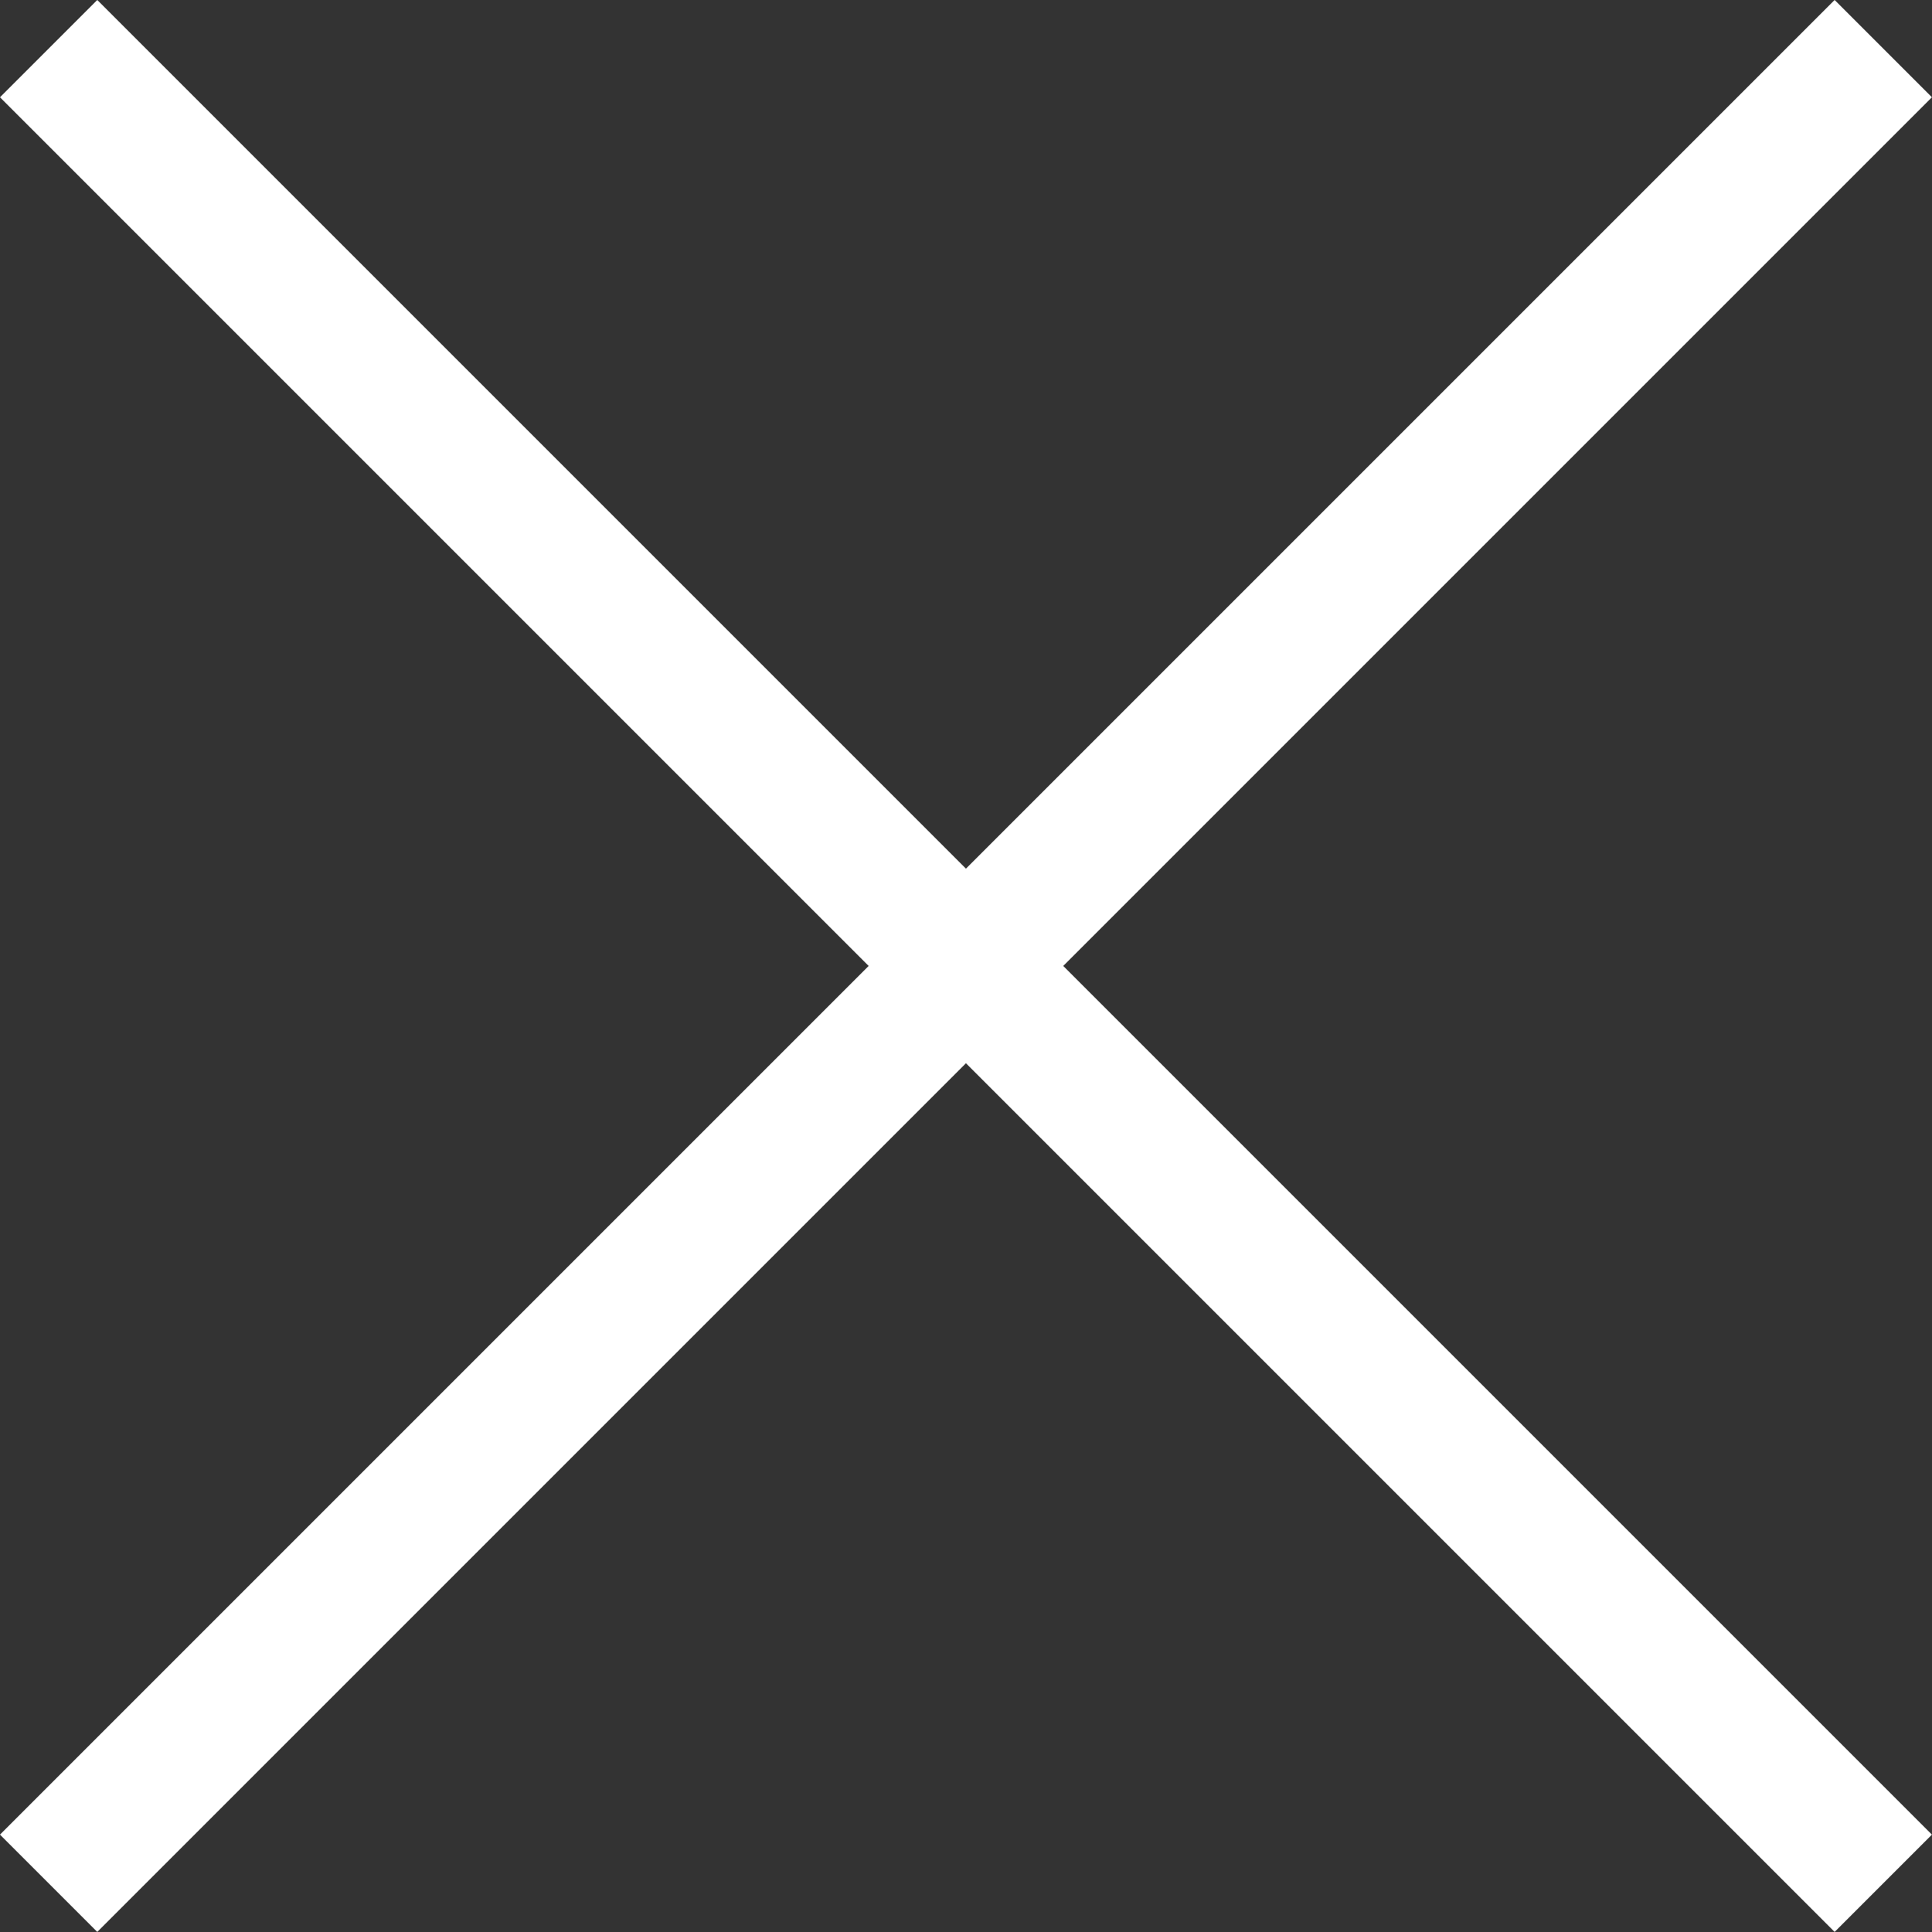
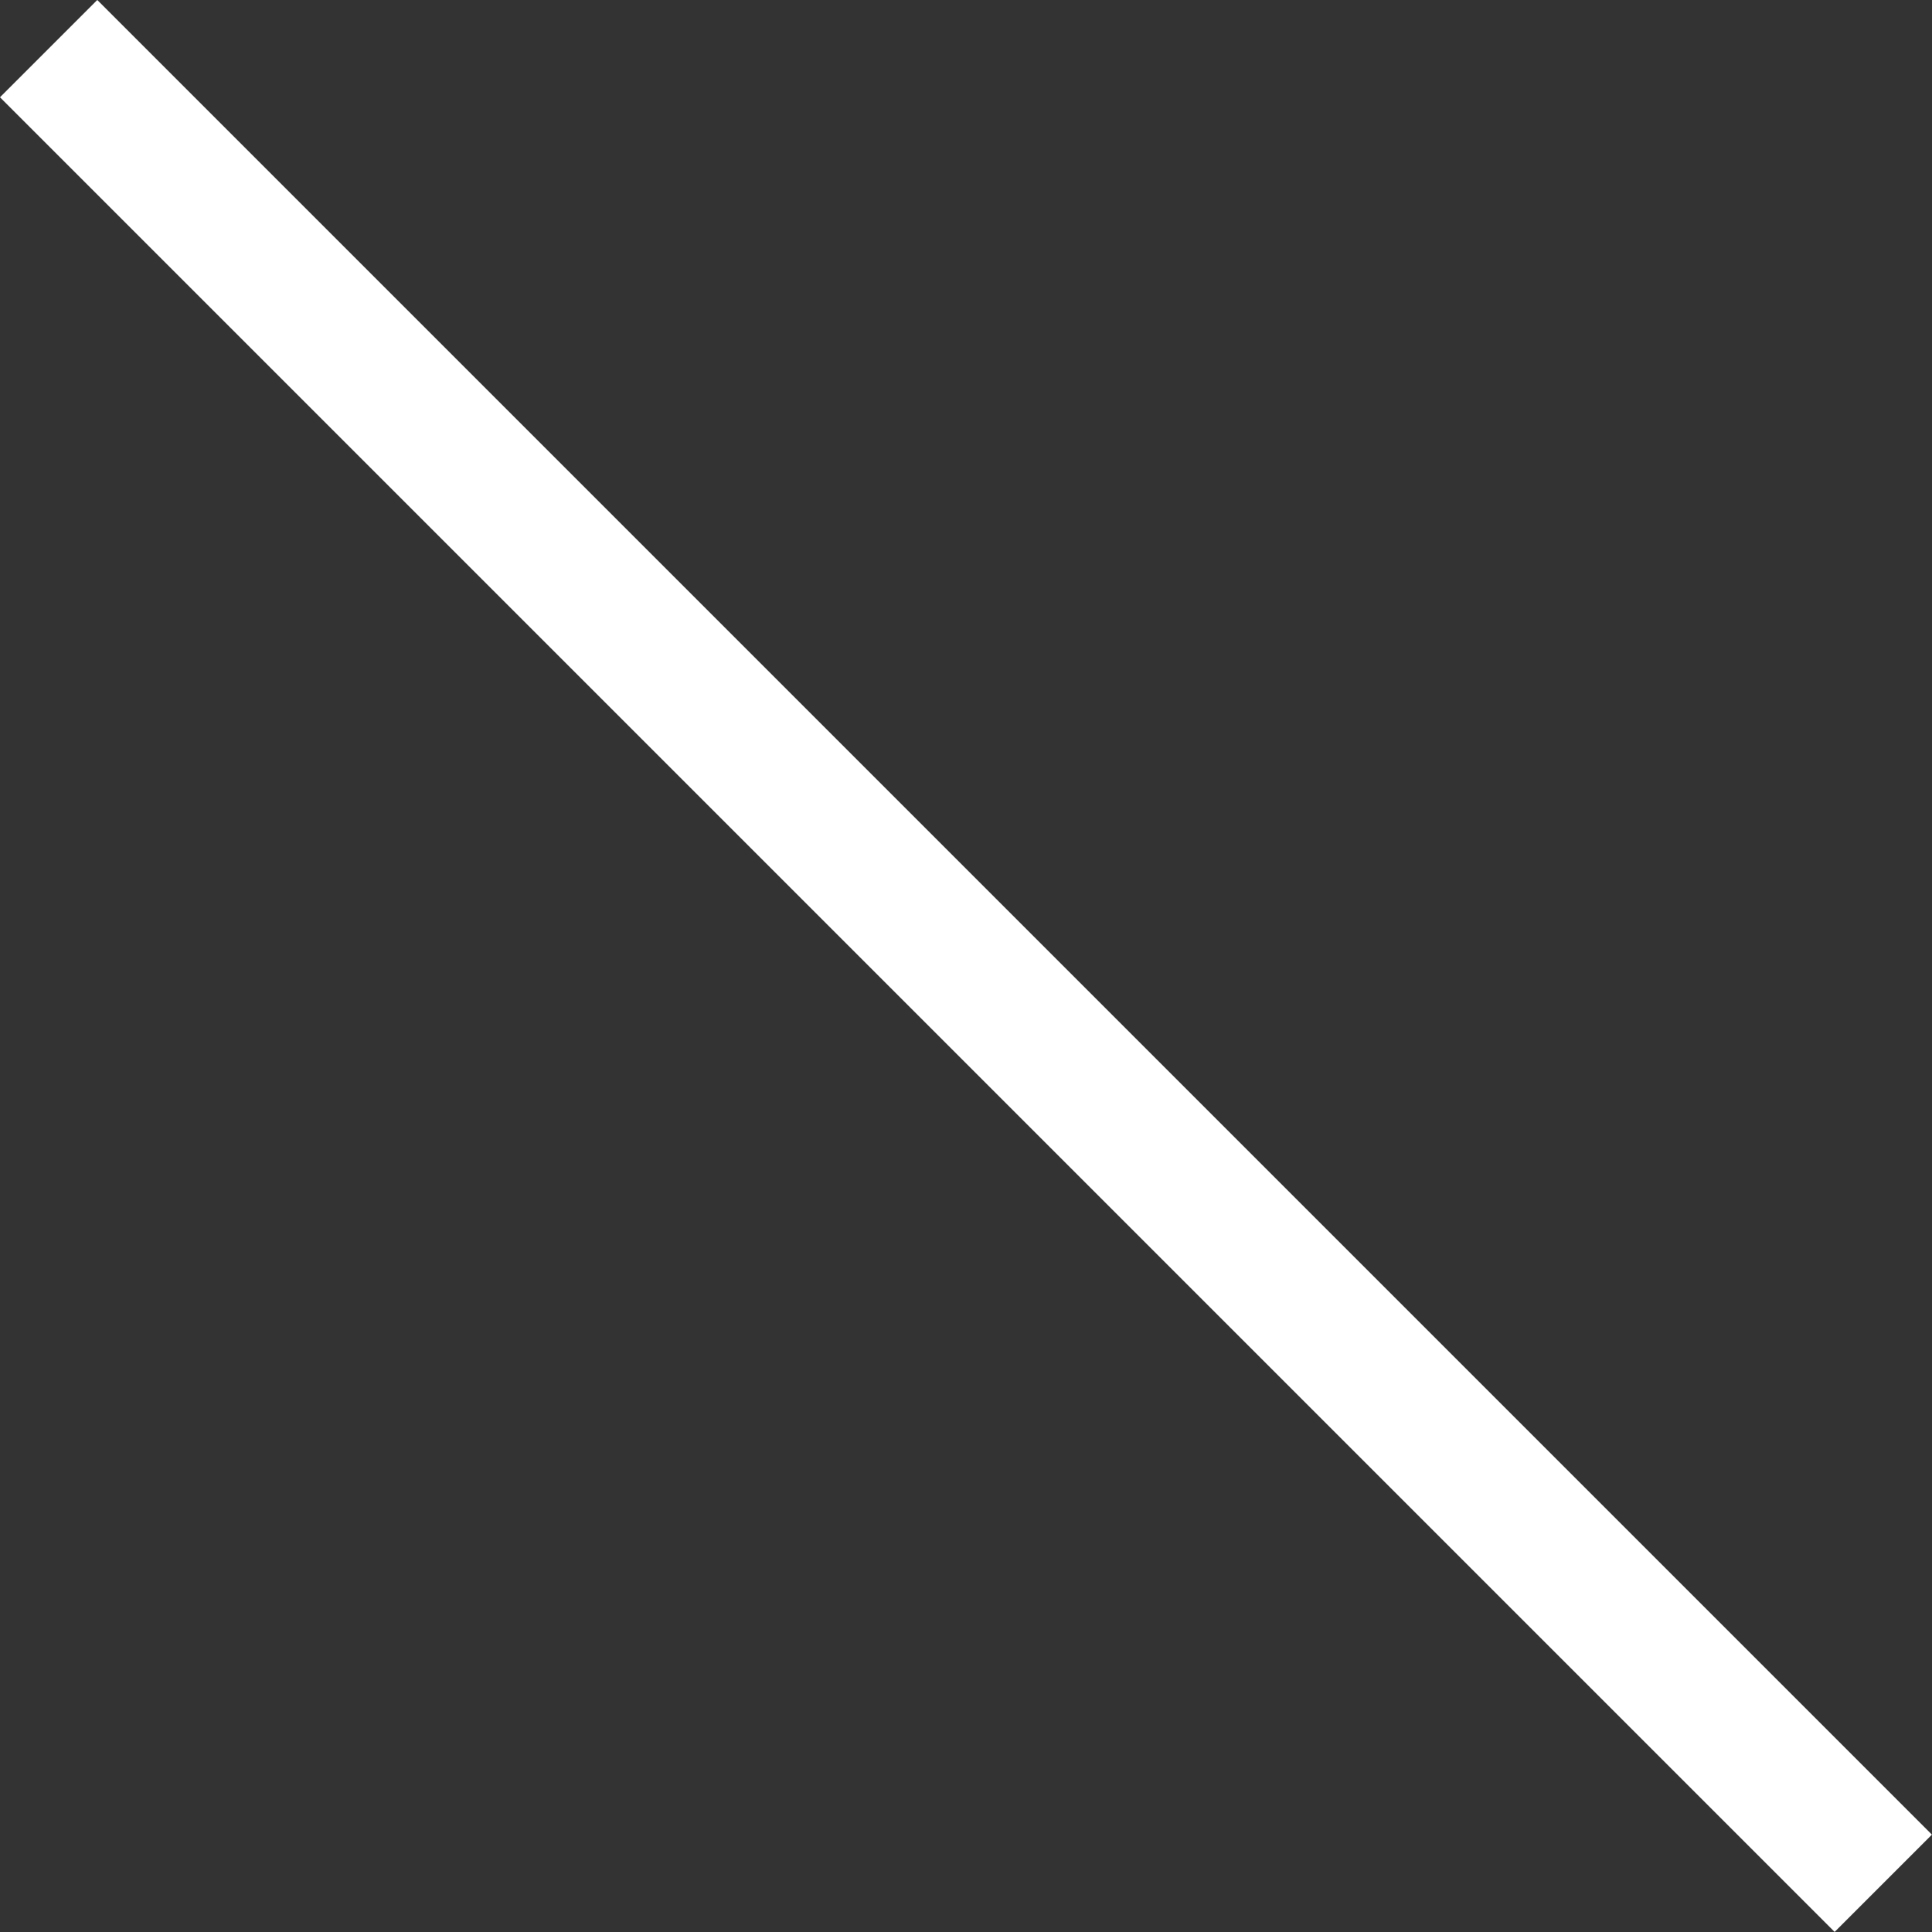
<svg xmlns="http://www.w3.org/2000/svg" width="16.849" height="16.849" viewBox="0 0 16.849 16.849">
  <rect x="0" y="0" width="16.849" height="16.849" fill="#333333" stroke="none" />
  <g id="Group_422" data-name="Group 422" transform="translate(-1286.576 -740.576)">
    <g id="Group_421" data-name="Group 421" transform="translate(-40.5 1.5)">
-       <line id="Line_87" data-name="Line 87" y1="16" x2="16" transform="translate(1327.5 739.5)" fill="none" stroke="#fff" stroke-width="1.2" />
      <line id="Line_88" data-name="Line 88" x1="16" y1="16" transform="translate(1327.5 739.5)" fill="none" stroke="#fff" stroke-width="1.2" />
    </g>
  </g>
</svg>